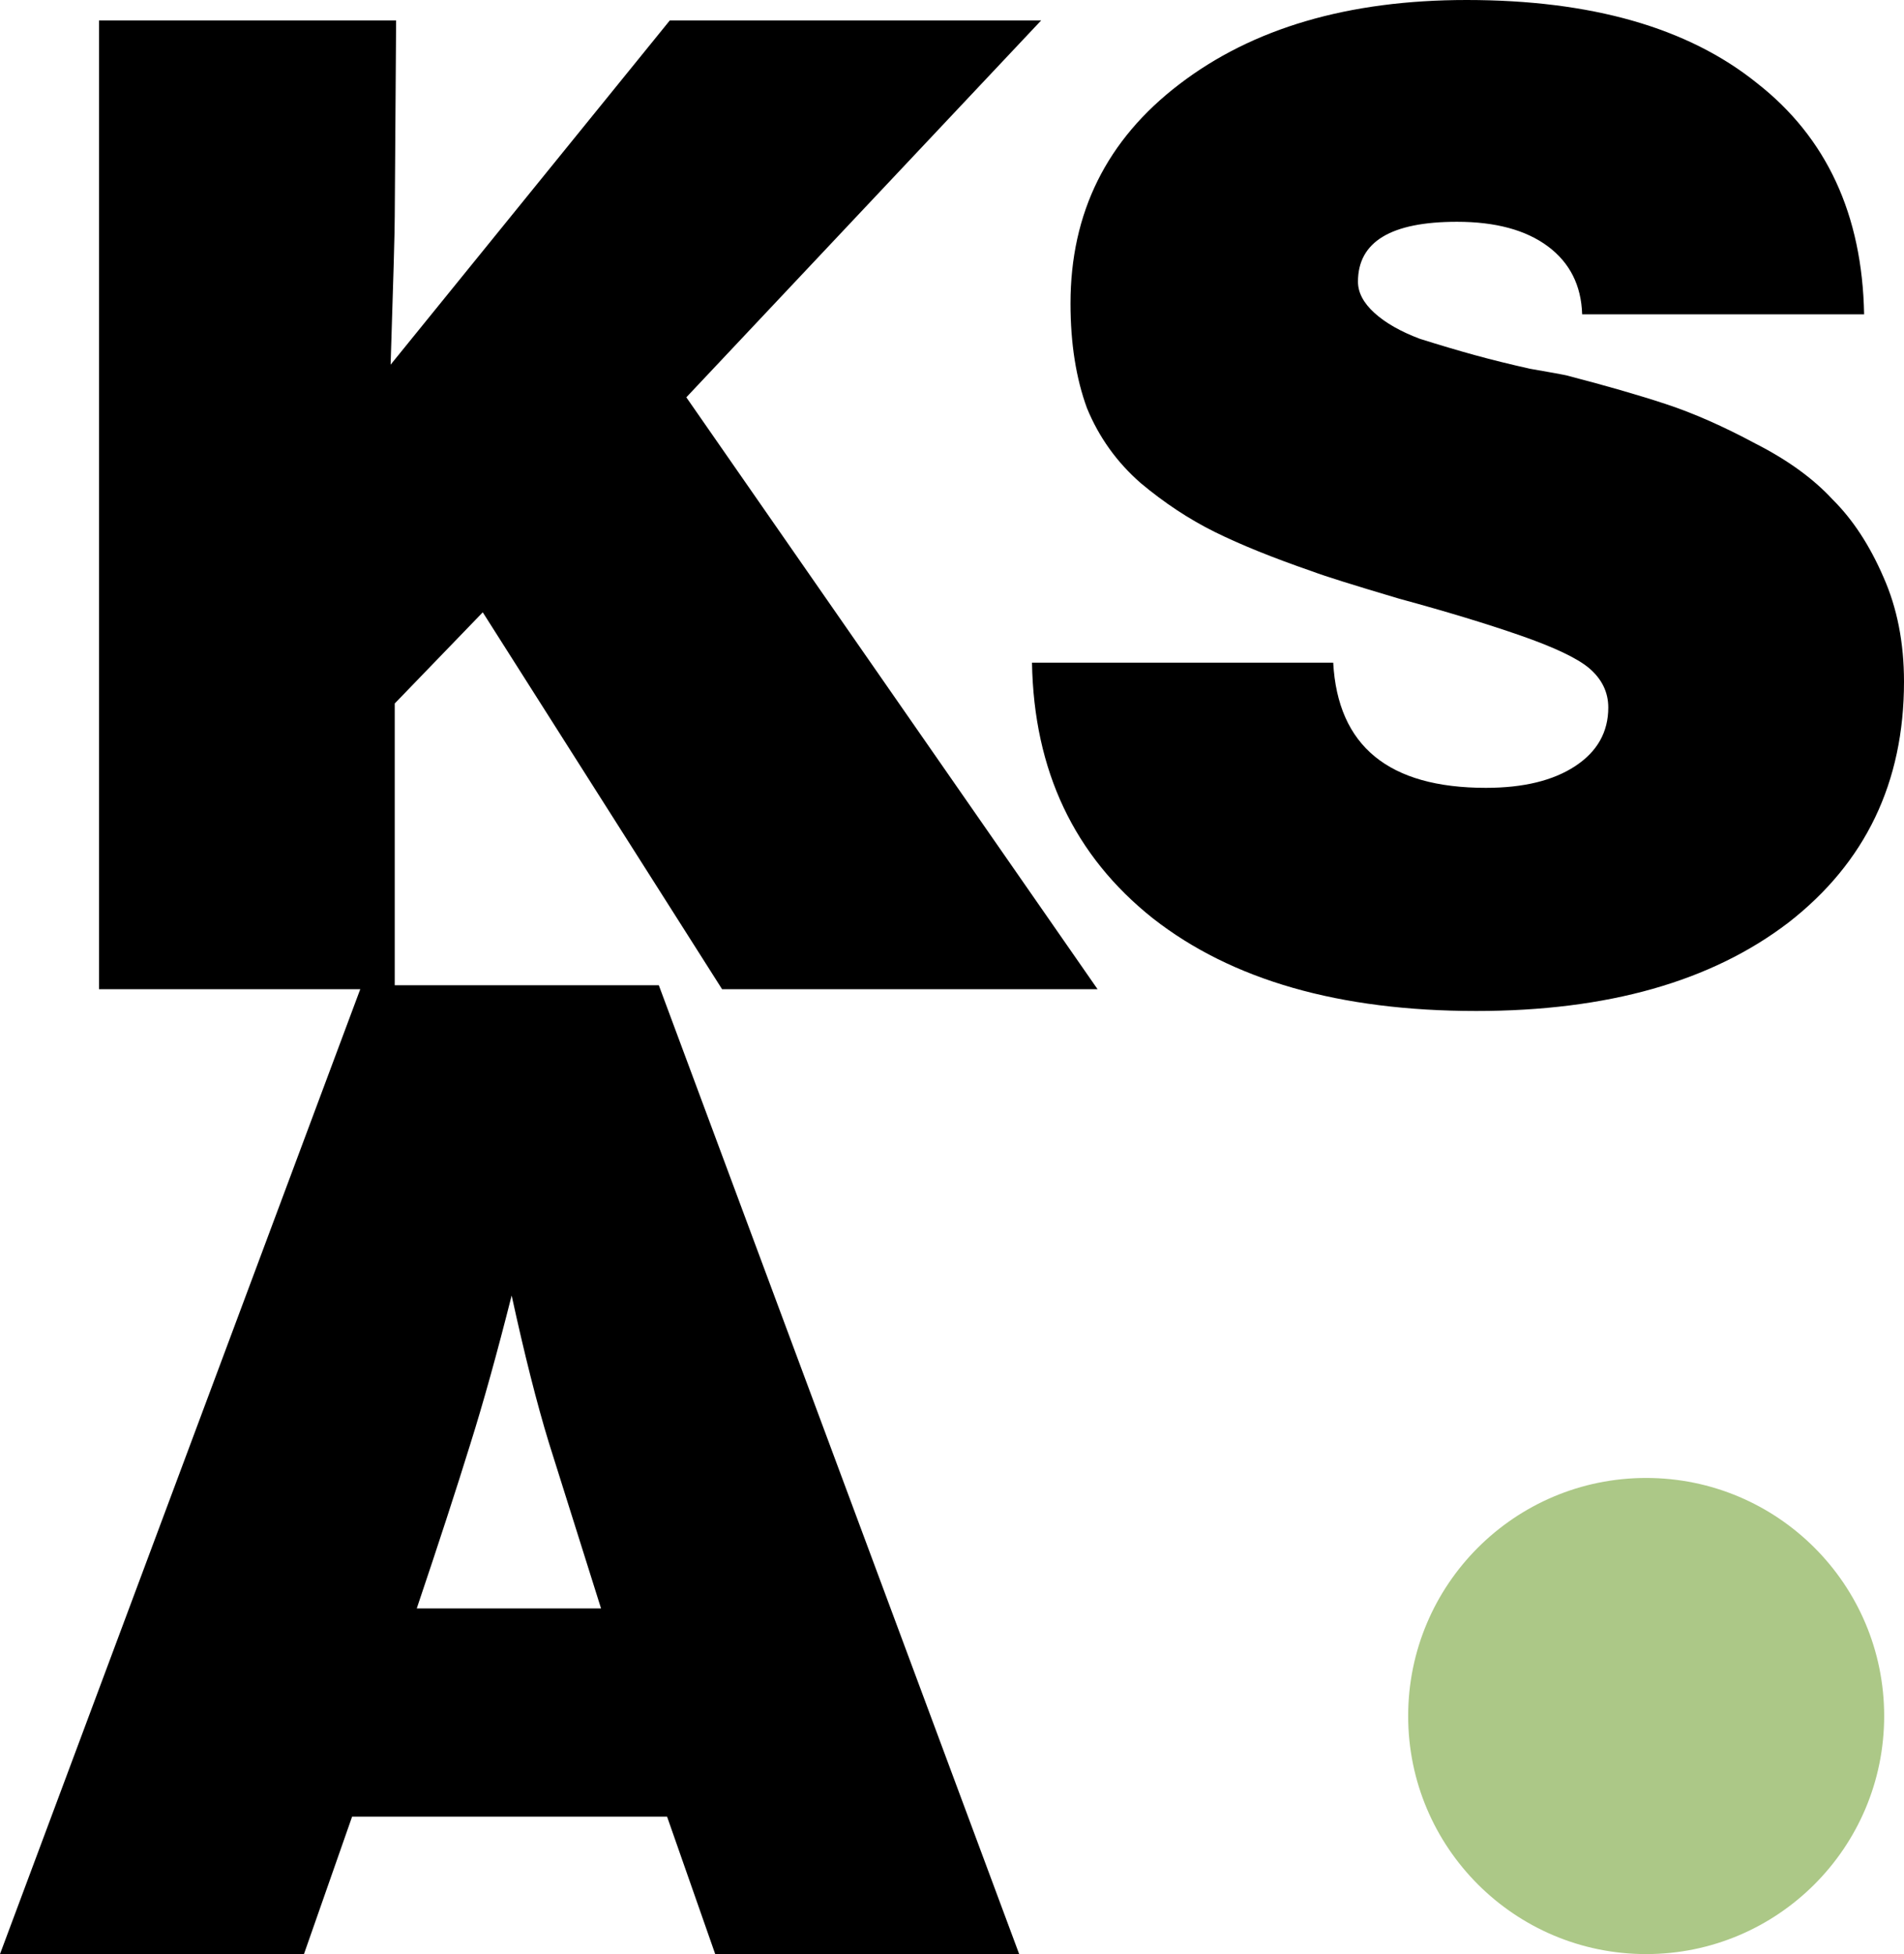
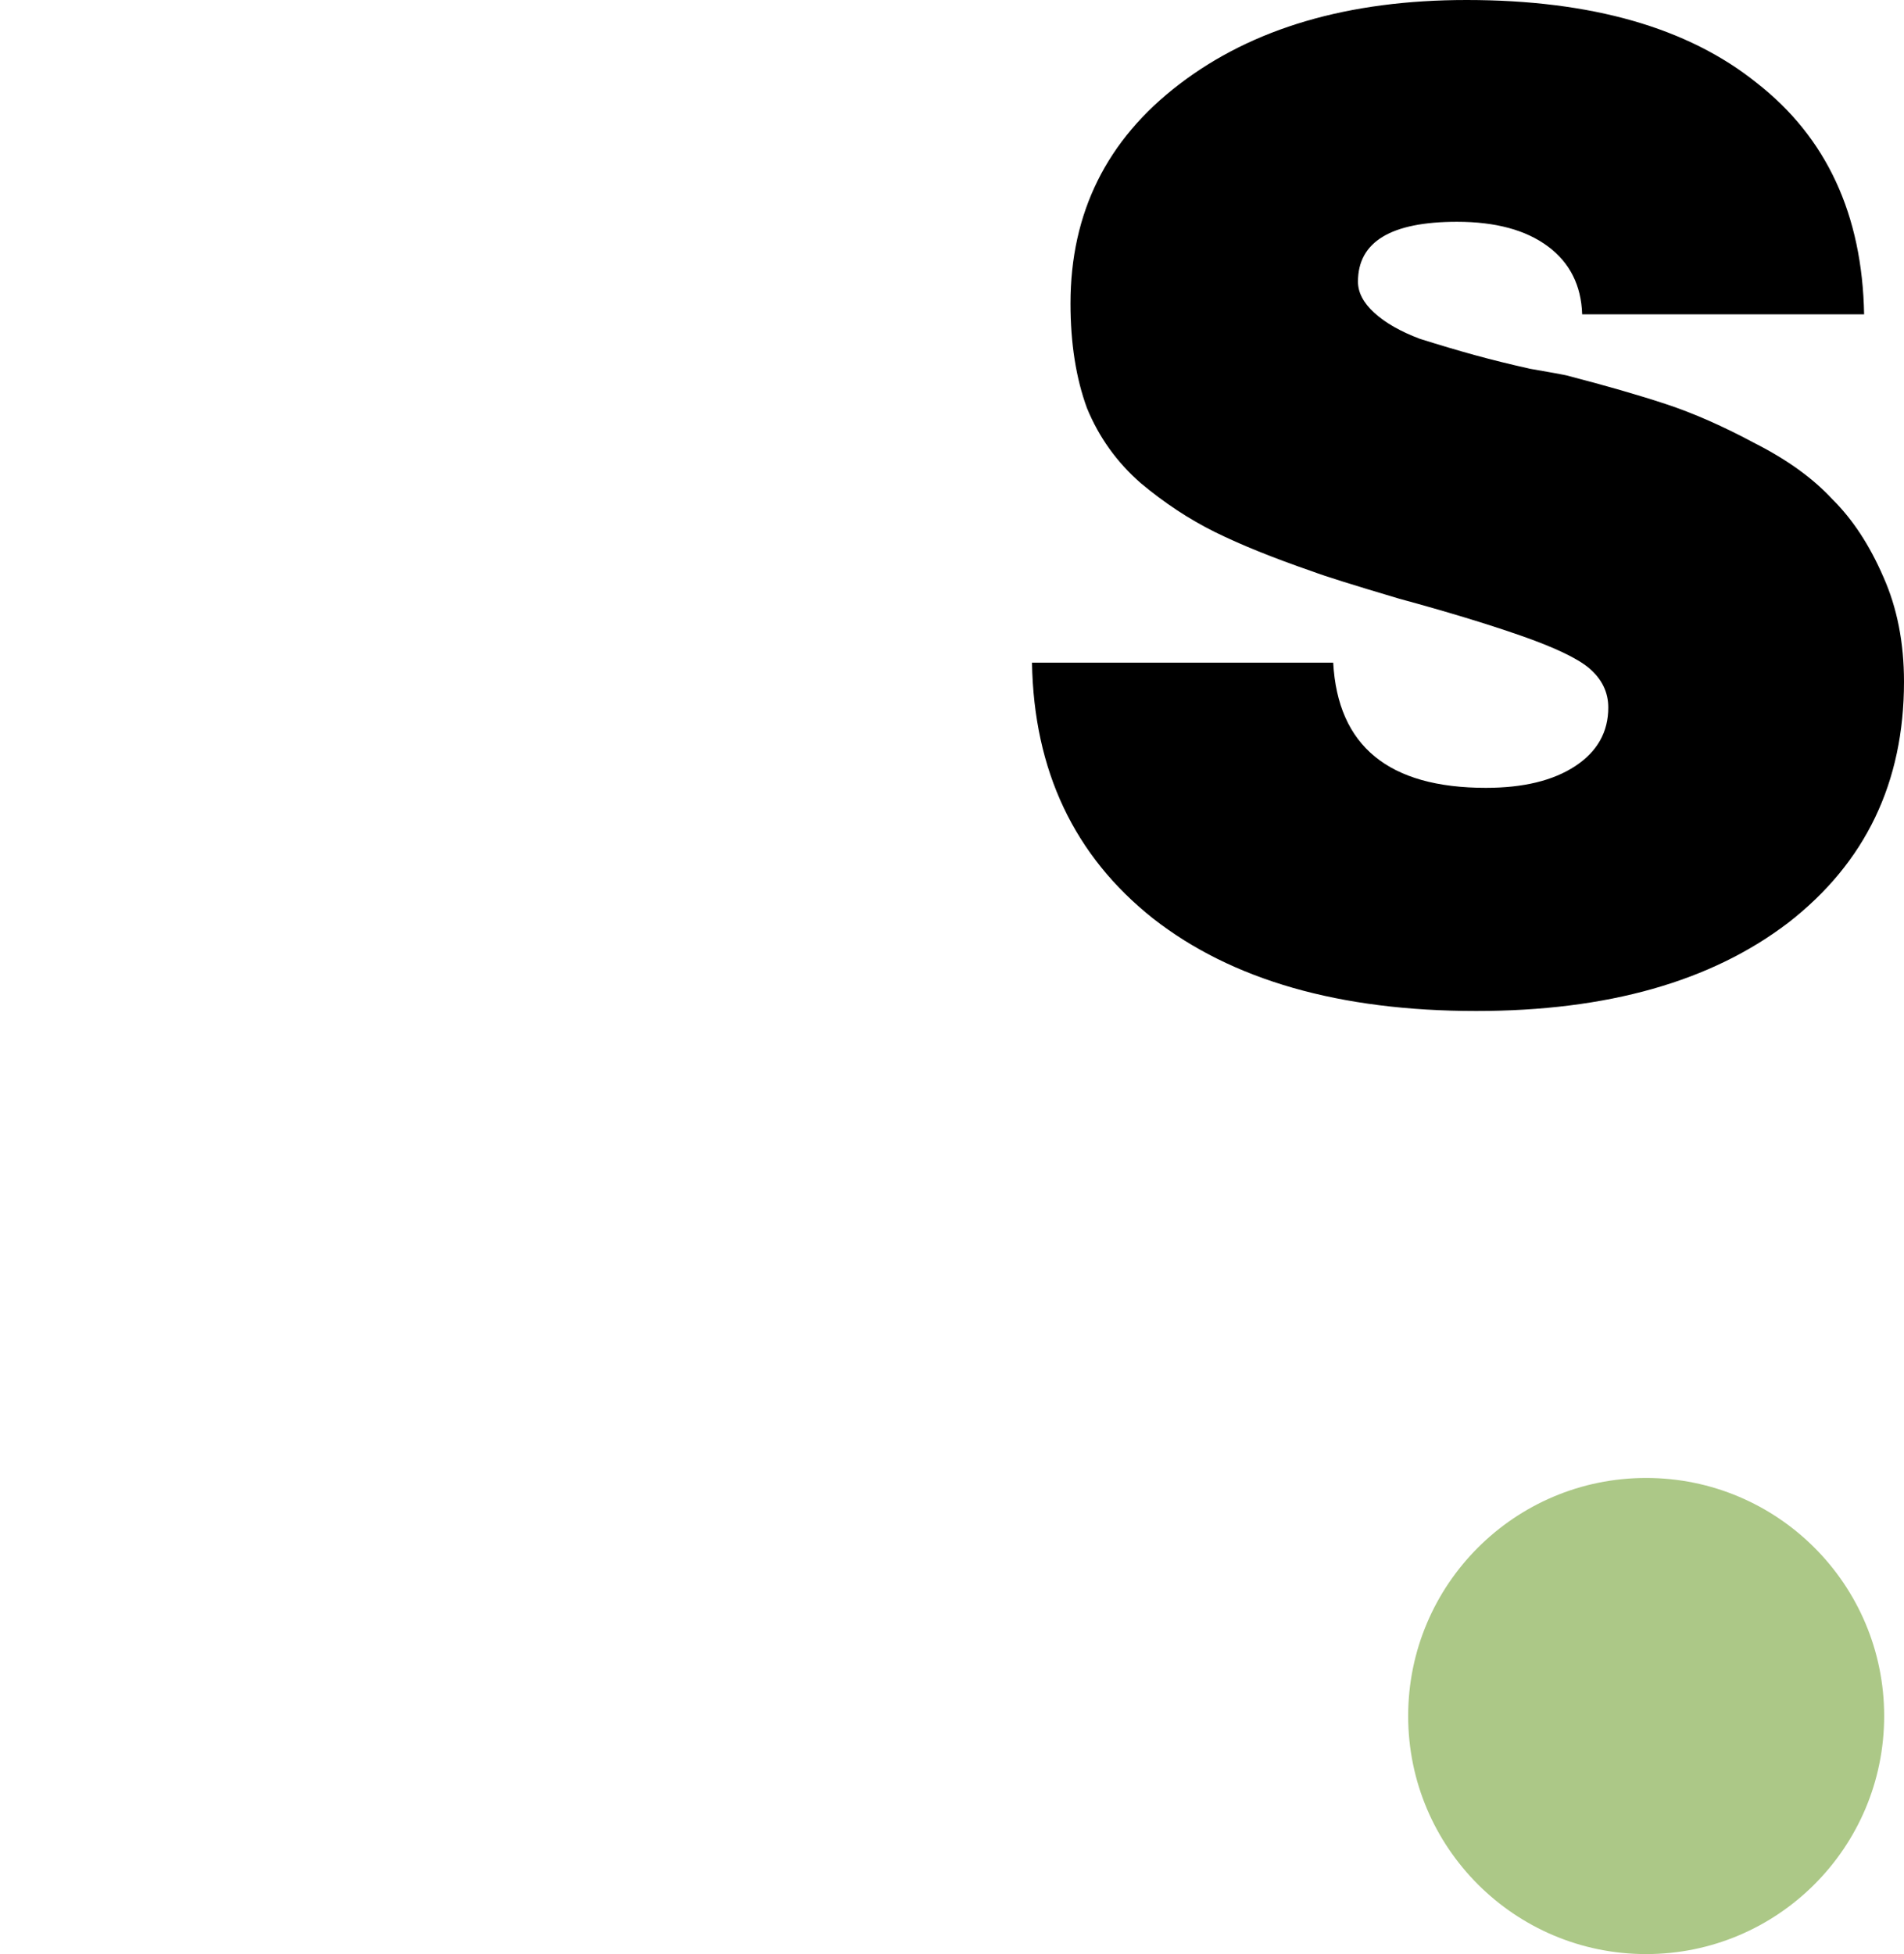
<svg xmlns="http://www.w3.org/2000/svg" width="192" height="197" viewBox="0 0 192 197" fill="none">
  <circle cx="166" cy="173" r="24" fill="#ACC887" />
-   <path d="M104.993 2.058L69.209 40.056L110.68 99.728H72.816L48.682 61.73L39.806 70.921V99.728H9.986V2.058H39.944L39.806 21.811C39.806 23.274 39.667 28.259 39.39 36.764L67.545 2.058H104.993Z" fill="black" />
  <path d="M187.978 31.688H159.545C159.453 28.762 158.297 26.475 156.078 24.829C153.859 23.183 150.807 22.36 146.924 22.36C140.266 22.36 136.938 24.372 136.938 28.396C136.938 29.493 137.492 30.545 138.602 31.551C139.712 32.557 141.237 33.426 143.179 34.157C145.213 34.797 147.062 35.346 148.727 35.803C150.391 36.261 152.24 36.718 154.275 37.175C156.401 37.541 157.65 37.77 158.019 37.861C161.903 38.867 165.232 39.827 168.006 40.742C170.779 41.656 173.785 42.982 177.021 44.72C180.257 46.366 182.846 48.241 184.788 50.344C186.822 52.356 188.533 54.963 189.92 58.163C191.307 61.273 192 64.794 192 68.726C192 78.877 188.117 86.971 180.35 93.007C172.583 98.951 162.088 101.923 148.865 101.923C135.088 101.923 124.224 98.814 116.272 92.595C108.32 86.285 104.252 77.688 104.067 66.806H134.441C134.903 75.219 140.035 79.426 149.836 79.426C153.627 79.426 156.632 78.694 158.852 77.231C161.071 75.768 162.18 73.802 162.18 71.332C162.18 69.778 161.533 68.452 160.239 67.354C159.037 66.348 156.725 65.251 153.304 64.062C149.883 62.873 145.814 61.639 141.098 60.358C136.475 58.986 133.563 58.072 132.361 57.615C128.385 56.243 125.102 54.917 122.513 53.637C119.924 52.356 117.428 50.71 115.024 48.698C112.62 46.595 110.816 44.08 109.614 41.153C108.505 38.136 107.95 34.615 107.95 30.591C107.95 21.445 111.602 14.084 118.907 8.505C126.304 2.835 135.967 0 147.895 0C160.47 0 170.225 2.789 177.16 8.368C184.187 13.855 187.793 21.628 187.978 31.688Z" fill="black" />
-   <path d="M66.436 99.329L102.774 197H72.122L67.268 183.145H35.506L30.652 197H0L36.477 99.329H66.436ZM60.61 162.157L55.34 145.421C54.138 141.489 52.889 136.55 51.595 130.606C50.116 136.459 48.729 141.443 47.434 145.558C46.047 150.039 44.244 155.572 42.025 162.157H60.61Z" fill="black" />
</svg>